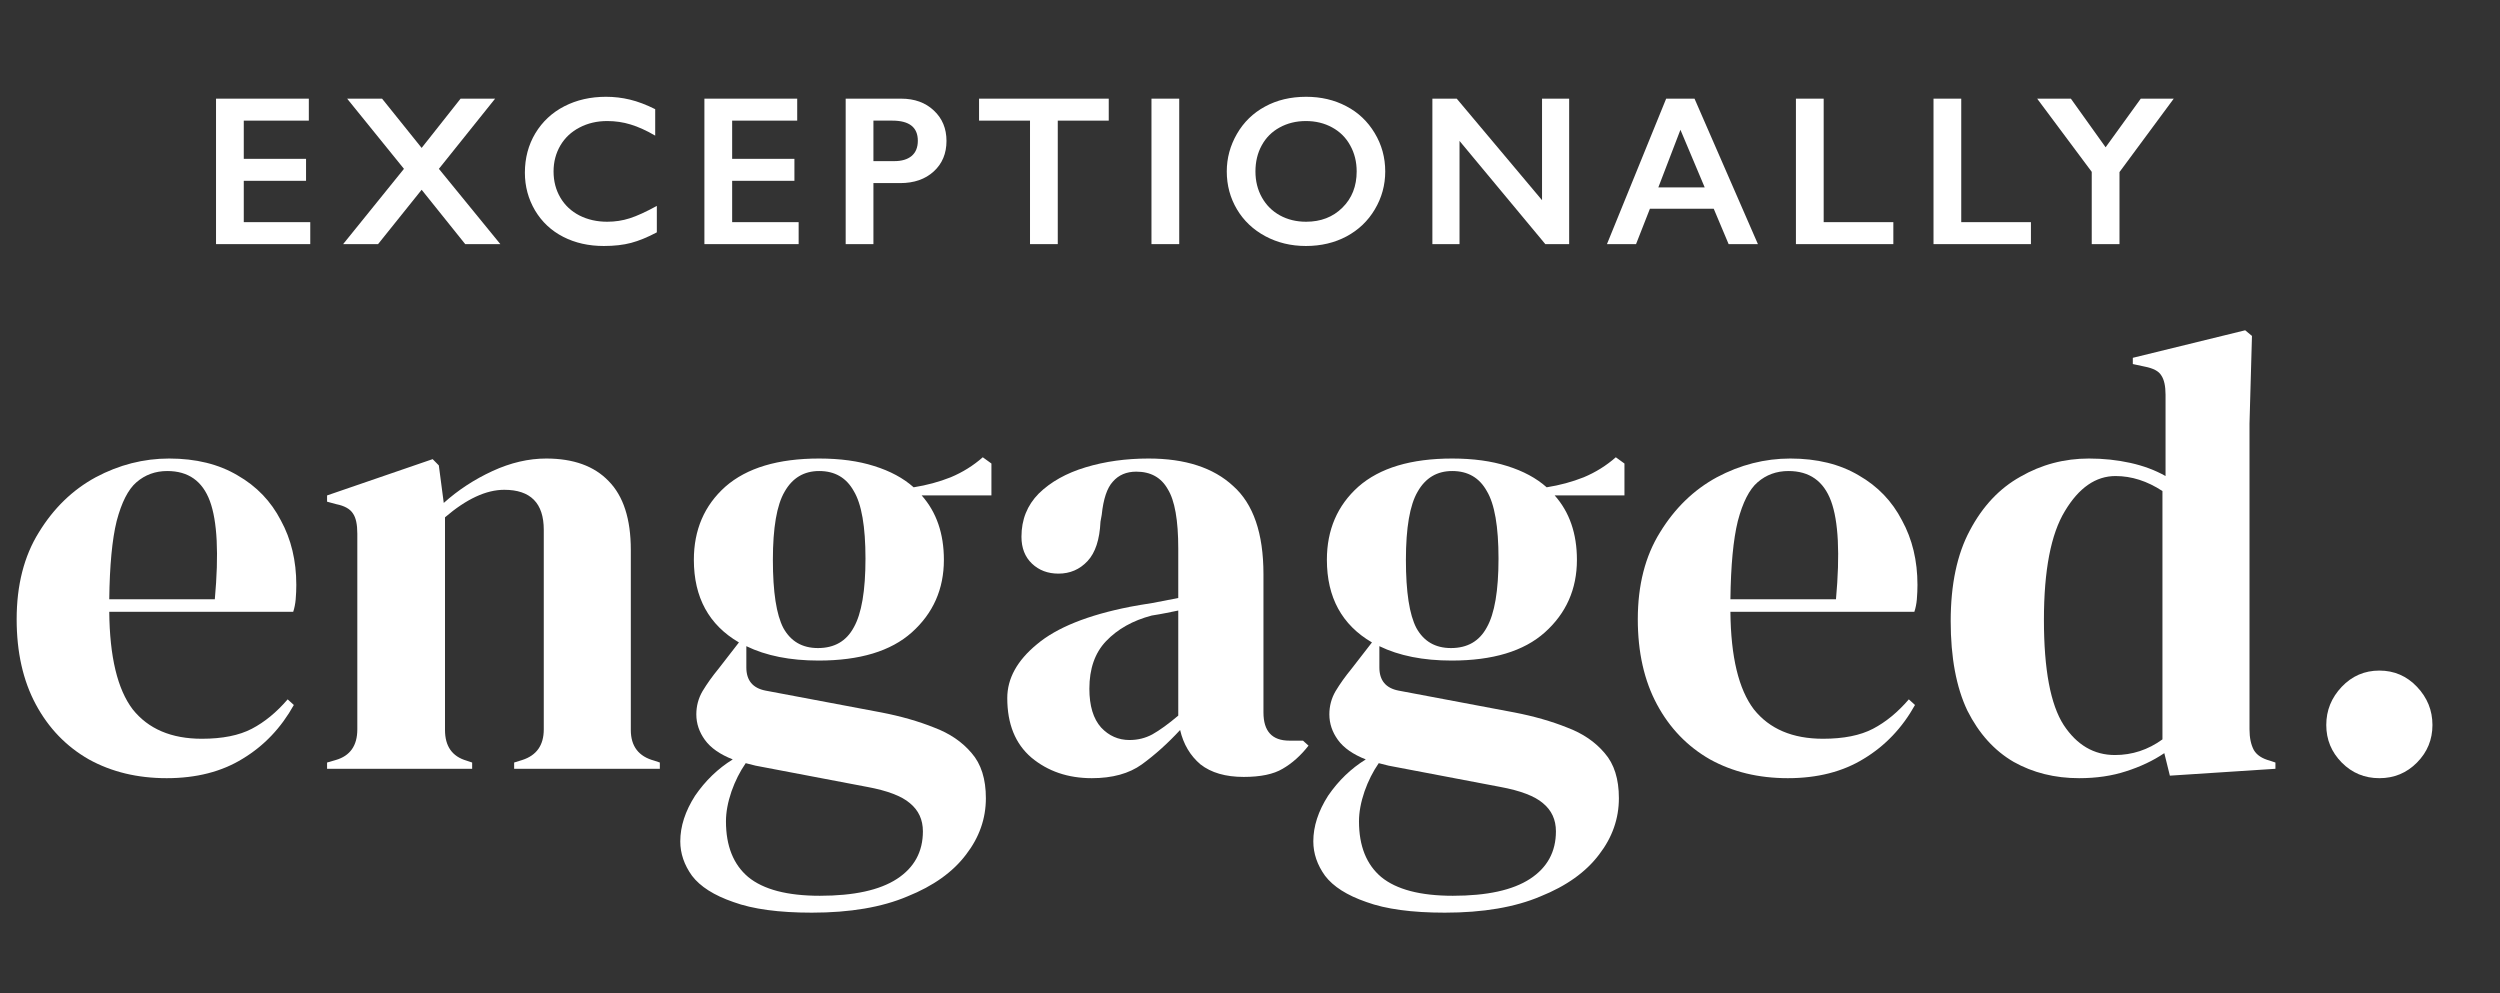
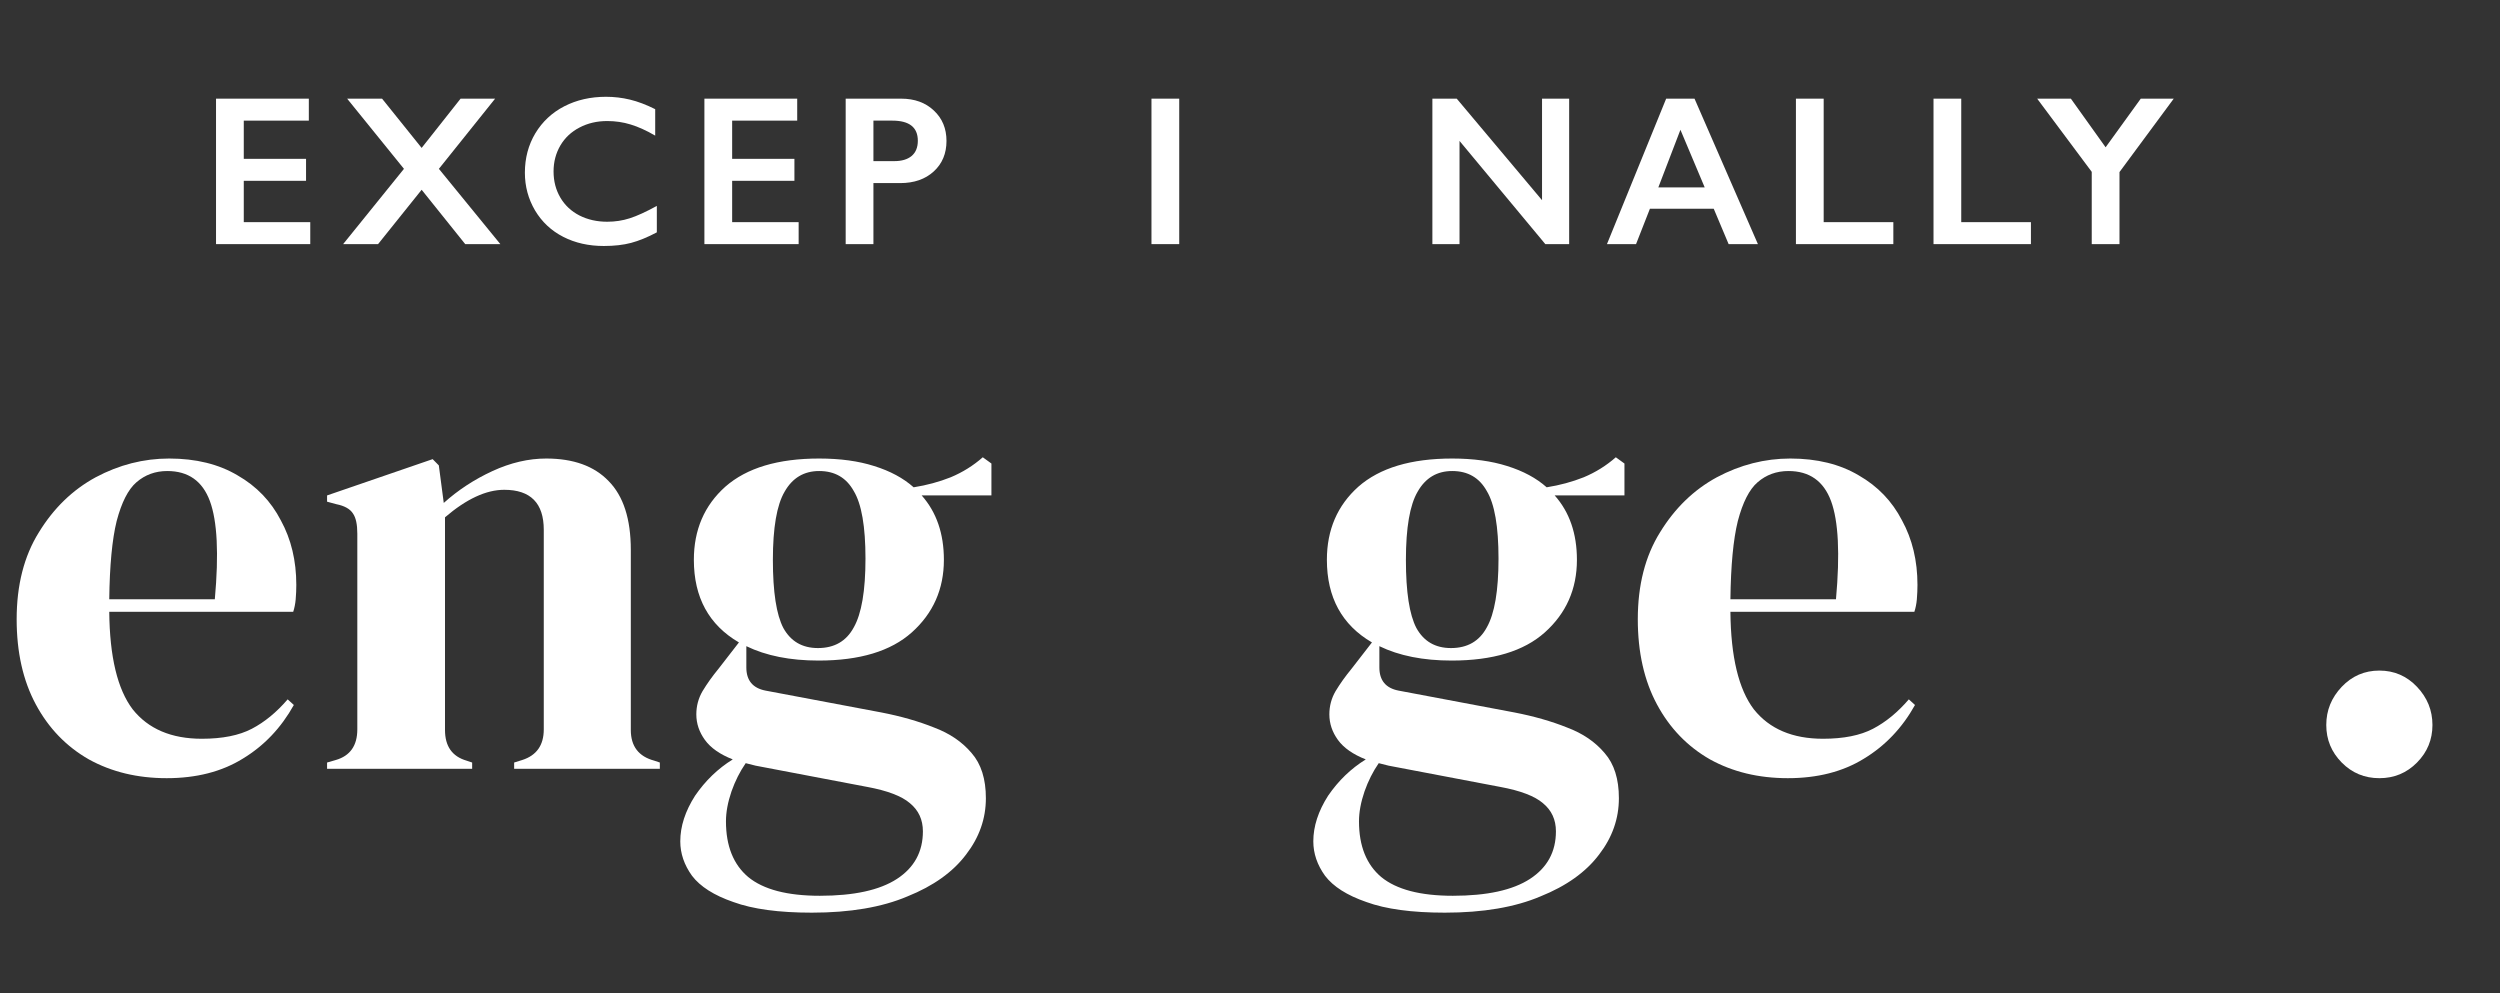
<svg xmlns="http://www.w3.org/2000/svg" width="151" height="60" viewBox="0 0 151 60" fill="none">
  <rect x="0" y="0" width="151" height="60" fill="#333333" stroke="none" />
  <path d="M10.216 27.695C11.832 27.695 13.211 28.035 14.355 28.715C15.498 29.37 16.368 30.276 16.965 31.435C17.586 32.569 17.897 33.866 17.897 35.327C17.897 35.604 17.885 35.894 17.86 36.196C17.835 36.473 17.785 36.725 17.711 36.951H6.599C6.624 39.672 7.096 41.636 8.016 42.846C8.96 44.029 10.352 44.621 12.192 44.621C13.435 44.621 14.442 44.42 15.212 44.017C15.983 43.614 16.704 43.022 17.375 42.241L17.748 42.581C16.977 43.966 15.946 45.05 14.653 45.83C13.385 46.611 11.857 47.002 10.067 47.002C8.302 47.002 6.736 46.624 5.368 45.868C4.001 45.087 2.932 43.979 2.162 42.543C1.391 41.108 1.006 39.395 1.006 37.405C1.006 35.339 1.453 33.589 2.348 32.153C3.243 30.692 4.386 29.584 5.779 28.828C7.195 28.073 8.675 27.695 10.216 27.695ZM10.104 28.45C9.383 28.45 8.762 28.677 8.24 29.13C7.742 29.559 7.345 30.339 7.046 31.473C6.773 32.581 6.624 34.156 6.599 36.196H12.975C13.224 33.45 13.124 31.473 12.677 30.264C12.229 29.055 11.372 28.45 10.104 28.45Z" fill="white" />
  <path d="M19.755 46.435V46.057L20.277 45.906C21.148 45.654 21.582 45.037 21.582 44.054V32.229C21.582 31.674 21.495 31.271 21.322 31.02C21.148 30.742 20.812 30.553 20.315 30.453L19.755 30.302V29.924L26.132 27.732L26.505 28.11L26.803 30.377C27.673 29.596 28.655 28.954 29.749 28.45C30.842 27.947 31.924 27.695 32.993 27.695C34.633 27.695 35.889 28.148 36.759 29.055C37.654 29.962 38.101 31.347 38.101 33.211V44.092C38.101 45.075 38.574 45.692 39.518 45.944L39.854 46.057V46.435H31.054V46.057L31.538 45.906C32.408 45.629 32.844 45.012 32.844 44.054V32.002C32.844 30.39 32.048 29.584 30.457 29.584C29.363 29.584 28.17 30.138 26.878 31.246V44.092C26.878 45.075 27.312 45.692 28.183 45.944L28.518 46.057V46.435H19.755Z" fill="white" />
  <path d="M49.441 39.898C47.726 39.898 46.272 39.609 45.079 39.029V40.314C45.079 41.095 45.464 41.561 46.235 41.712L53.245 43.034C54.413 43.261 55.47 43.563 56.414 43.941C57.359 44.294 58.117 44.81 58.689 45.49C59.261 46.145 59.547 47.052 59.547 48.211C59.547 49.445 59.149 50.578 58.353 51.611C57.558 52.669 56.377 53.513 54.811 54.142C53.27 54.797 51.343 55.125 49.031 55.125C47.043 55.125 45.464 54.911 44.296 54.483C43.127 54.08 42.295 53.551 41.797 52.896C41.325 52.241 41.089 51.548 41.089 50.818C41.089 49.911 41.387 48.992 41.984 48.059C42.605 47.153 43.364 46.422 44.258 45.868C43.488 45.566 42.928 45.175 42.58 44.697C42.232 44.218 42.058 43.702 42.058 43.148C42.058 42.644 42.183 42.178 42.431 41.75C42.705 41.296 43.028 40.843 43.401 40.39L44.631 38.803C42.817 37.745 41.909 36.082 41.909 33.815C41.909 32.002 42.543 30.528 43.811 29.395C45.104 28.261 46.993 27.695 49.479 27.695C50.746 27.695 51.853 27.846 52.797 28.148C53.767 28.45 54.562 28.878 55.184 29.433C55.979 29.307 56.725 29.105 57.421 28.828C58.142 28.526 58.788 28.123 59.36 27.619L59.882 27.997V29.924H55.669C56.563 30.931 57.011 32.229 57.011 33.815C57.011 35.579 56.365 37.04 55.072 38.198C53.804 39.332 51.927 39.898 49.441 39.898ZM49.404 39.143C50.398 39.143 51.119 38.727 51.567 37.896C52.039 37.065 52.275 35.679 52.275 33.74C52.275 31.8 52.039 30.44 51.567 29.659C51.119 28.853 50.423 28.45 49.479 28.45C48.559 28.45 47.863 28.866 47.391 29.697C46.918 30.503 46.682 31.876 46.682 33.815C46.682 35.755 46.893 37.128 47.316 37.934C47.764 38.74 48.459 39.143 49.404 39.143ZM43.848 49.609C43.848 51.095 44.296 52.216 45.191 52.971C46.11 53.727 47.552 54.105 49.516 54.105C51.579 54.105 53.133 53.765 54.177 53.085C55.221 52.404 55.743 51.447 55.743 50.213C55.743 49.508 55.482 48.941 54.96 48.513C54.463 48.085 53.605 47.757 52.387 47.531L45.638 46.246C45.439 46.196 45.24 46.145 45.041 46.095C44.693 46.599 44.407 47.165 44.184 47.795C43.96 48.45 43.848 49.054 43.848 49.609Z" fill="white" />
-   <path d="M65.947 47.002C64.505 47.002 63.287 46.586 62.293 45.755C61.323 44.923 60.839 43.727 60.839 42.165C60.839 40.981 61.435 39.898 62.628 38.916C63.822 37.909 65.698 37.153 68.259 36.649C68.657 36.574 69.104 36.498 69.601 36.422C70.098 36.322 70.62 36.221 71.167 36.12V33.135C71.167 31.422 70.956 30.226 70.533 29.546C70.136 28.841 69.502 28.488 68.632 28.488C68.035 28.488 67.563 28.69 67.215 29.093C66.867 29.47 66.643 30.138 66.544 31.095L66.469 31.511C66.419 32.594 66.158 33.387 65.686 33.891C65.214 34.395 64.629 34.647 63.933 34.647C63.287 34.647 62.753 34.445 62.33 34.042C61.907 33.639 61.696 33.098 61.696 32.417C61.696 31.385 62.044 30.516 62.74 29.811C63.461 29.105 64.406 28.576 65.574 28.224C66.743 27.871 68.01 27.695 69.377 27.695C71.59 27.695 73.293 28.249 74.486 29.357C75.704 30.44 76.313 32.216 76.313 34.684V43.034C76.313 44.168 76.835 44.735 77.879 44.735H78.7L79.035 45.037C78.563 45.641 78.041 46.107 77.469 46.435C76.922 46.762 76.139 46.926 75.12 46.926C74.026 46.926 73.156 46.674 72.51 46.17C71.888 45.641 71.478 44.949 71.279 44.092C70.533 44.898 69.763 45.591 68.967 46.17C68.197 46.724 67.19 47.002 65.947 47.002ZM68.222 44.697C68.719 44.697 69.179 44.584 69.601 44.357C70.049 44.105 70.571 43.727 71.167 43.223V36.876C70.919 36.926 70.67 36.977 70.422 37.027C70.173 37.077 69.887 37.128 69.564 37.178C68.42 37.48 67.501 37.997 66.805 38.727C66.133 39.432 65.798 40.39 65.798 41.599C65.798 42.631 66.034 43.412 66.506 43.941C66.979 44.445 67.55 44.697 68.222 44.697Z" fill="white" />
  <path d="M87.676 39.898C85.961 39.898 84.507 39.609 83.314 39.029V40.314C83.314 41.095 83.699 41.561 84.47 41.712L91.48 43.034C92.648 43.261 93.705 43.563 94.649 43.941C95.594 44.294 96.352 44.81 96.924 45.49C97.496 46.145 97.781 47.052 97.781 48.211C97.781 49.445 97.384 50.578 96.588 51.611C95.793 52.669 94.612 53.513 93.046 54.142C91.505 54.797 89.578 55.125 87.266 55.125C85.278 55.125 83.699 54.911 82.531 54.483C81.362 54.08 80.529 53.551 80.032 52.896C79.56 52.241 79.324 51.548 79.324 50.818C79.324 49.911 79.622 48.992 80.219 48.059C80.84 47.153 81.598 46.422 82.493 45.868C81.723 45.566 81.163 45.175 80.815 44.697C80.467 44.218 80.293 43.702 80.293 43.148C80.293 42.644 80.418 42.178 80.666 41.75C80.94 41.296 81.263 40.843 81.636 40.39L82.866 38.803C81.052 37.745 80.144 36.082 80.144 33.815C80.144 32.002 80.778 30.528 82.046 29.395C83.338 28.261 85.228 27.695 87.714 27.695C88.981 27.695 90.088 27.846 91.032 28.148C92.002 28.45 92.797 28.878 93.419 29.433C94.214 29.307 94.96 29.105 95.656 28.828C96.377 28.526 97.023 28.123 97.595 27.619L98.117 27.997V29.924H93.903C94.798 30.931 95.246 32.229 95.246 33.815C95.246 35.579 94.6 37.04 93.307 38.198C92.039 39.332 90.162 39.898 87.676 39.898ZM87.639 39.143C88.633 39.143 89.354 38.727 89.802 37.896C90.274 37.065 90.51 35.679 90.51 33.74C90.51 31.8 90.274 30.44 89.802 29.659C89.354 28.853 88.658 28.45 87.714 28.45C86.794 28.45 86.098 28.866 85.626 29.697C85.153 30.503 84.917 31.876 84.917 33.815C84.917 35.755 85.128 37.128 85.551 37.934C85.998 38.74 86.694 39.143 87.639 39.143ZM82.083 49.609C82.083 51.095 82.531 52.216 83.425 52.971C84.345 53.727 85.787 54.105 87.751 54.105C89.814 54.105 91.368 53.765 92.412 53.085C93.456 52.404 93.978 51.447 93.978 50.213C93.978 49.508 93.717 48.941 93.195 48.513C92.698 48.085 91.84 47.757 90.622 47.531L83.873 46.246C83.674 46.196 83.475 46.145 83.276 46.095C82.928 46.599 82.642 47.165 82.419 47.795C82.195 48.45 82.083 49.054 82.083 49.609Z" fill="white" />
  <path d="M108.134 27.695C109.749 27.695 111.129 28.035 112.273 28.715C113.416 29.37 114.286 30.276 114.883 31.435C115.504 32.569 115.815 33.866 115.815 35.327C115.815 35.604 115.802 35.894 115.778 36.196C115.753 36.473 115.703 36.725 115.628 36.951H104.517C104.541 39.672 105.014 41.636 105.934 42.846C106.878 44.029 108.27 44.621 110.11 44.621C111.353 44.621 112.36 44.42 113.13 44.017C113.901 43.614 114.622 43.022 115.293 42.241L115.666 42.581C114.895 43.966 113.863 45.05 112.571 45.83C111.303 46.611 109.774 47.002 107.984 47.002C106.219 47.002 104.653 46.624 103.286 45.868C101.919 45.087 100.85 43.979 100.079 42.543C99.309 41.108 98.923 39.395 98.923 37.405C98.923 35.339 99.371 33.589 100.266 32.153C101.161 30.692 102.304 29.584 103.696 28.828C105.113 28.073 106.592 27.695 108.134 27.695ZM108.022 28.45C107.301 28.45 106.679 28.677 106.157 29.13C105.66 29.559 105.262 30.339 104.964 31.473C104.691 32.581 104.541 34.156 104.517 36.196H110.893C111.141 33.45 111.042 31.473 110.595 30.264C110.147 29.055 109.289 28.45 108.022 28.45Z" fill="white" />
-   <path d="M125.578 47.002C124.112 47.002 122.794 46.674 121.626 46.019C120.457 45.339 119.525 44.306 118.829 42.921C118.158 41.511 117.822 39.709 117.822 37.518C117.822 35.302 118.208 33.475 118.978 32.04C119.749 30.579 120.768 29.496 122.036 28.79C123.304 28.06 124.683 27.695 126.175 27.695C127.045 27.695 127.878 27.783 128.673 27.959C129.469 28.136 130.177 28.4 130.799 28.753V23.841C130.799 23.312 130.712 22.922 130.538 22.67C130.388 22.418 130.053 22.241 129.531 22.141L128.822 21.989V21.612L135.609 19.949L136.019 20.289L135.87 25.579V44.054C135.87 44.558 135.957 44.974 136.131 45.301C136.305 45.604 136.628 45.818 137.1 45.944L137.436 46.057V46.435L131.06 46.85L130.724 45.49C130.053 45.944 129.282 46.309 128.412 46.586C127.567 46.863 126.622 47.002 125.578 47.002ZM127.741 45.604C128.785 45.604 129.742 45.289 130.612 44.659V29.659C129.692 29.055 128.748 28.753 127.778 28.753C126.585 28.753 125.566 29.458 124.721 30.868C123.875 32.254 123.453 34.445 123.453 37.443C123.453 40.44 123.851 42.556 124.646 43.79C125.442 44.999 126.473 45.604 127.741 45.604Z" fill="white" />
  <path d="M143.714 47.002C142.819 47.002 142.061 46.687 141.439 46.057C140.818 45.427 140.507 44.672 140.507 43.79C140.507 42.908 140.818 42.14 141.439 41.485C142.061 40.83 142.819 40.503 143.714 40.503C144.609 40.503 145.367 40.83 145.988 41.485C146.61 42.14 146.92 42.908 146.92 43.79C146.92 44.672 146.61 45.427 145.988 46.057C145.367 46.687 144.609 47.002 143.714 47.002Z" fill="white" />
  <path d="M18.653 5.959V7.286H14.724V9.594H18.485V10.921H14.724V13.418H18.74V14.745H13.048V10.352V5.959H18.653Z" fill="white" />
  <path d="M23.077 5.959L25.467 8.934L27.819 5.959H29.905L26.509 10.198L30.221 14.745H28.099L25.467 11.462L22.835 14.745H20.725L24.399 10.198L20.967 5.959H23.077Z" fill="white" />
  <path d="M36.601 5.846C37.093 5.846 37.575 5.902 38.047 6.016C38.519 6.129 39.028 6.322 39.574 6.594V8.192C39.04 7.881 38.546 7.657 38.09 7.519C37.639 7.38 37.168 7.311 36.675 7.311C36.059 7.311 35.502 7.441 35.006 7.701C34.509 7.957 34.122 8.319 33.845 8.789C33.572 9.259 33.435 9.781 33.435 10.355C33.435 10.942 33.572 11.468 33.845 11.934C34.118 12.399 34.503 12.76 34.999 13.015C35.496 13.267 36.055 13.393 36.675 13.393C37.151 13.393 37.604 13.324 38.035 13.185C38.469 13.047 39.015 12.797 39.673 12.437V14.034C39.111 14.332 38.593 14.544 38.121 14.67C37.65 14.795 37.099 14.858 36.471 14.858C35.556 14.858 34.739 14.674 34.019 14.305C33.299 13.936 32.732 13.405 32.318 12.714C31.908 12.018 31.703 11.257 31.703 10.431C31.703 9.546 31.915 8.751 32.337 8.047C32.763 7.343 33.346 6.8 34.087 6.418C34.832 6.036 35.67 5.846 36.601 5.846Z" fill="white" />
  <path d="M48.151 5.959V7.286H44.222V9.594H47.983V10.921H44.222V13.418H48.238V14.745H42.546V5.959H48.151Z" fill="white" />
  <path d="M54.431 5.959C55.242 5.959 55.9 6.198 56.405 6.676C56.914 7.15 57.168 7.762 57.168 8.512C57.168 9.271 56.912 9.886 56.398 10.355C55.885 10.825 55.209 11.059 54.369 11.059H52.755V14.745H51.079V5.959H54.431ZM54.015 9.732C54.462 9.732 54.81 9.63 55.058 9.424C55.31 9.215 55.437 8.906 55.437 8.5C55.437 7.691 54.923 7.286 53.897 7.286H52.755V9.732H54.015Z" fill="white" />
-   <path d="M66.968 5.959V7.286H63.889V14.745H62.213V7.286H59.135V5.959H66.968Z" fill="white" />
  <path d="M71.225 5.959V14.745H69.549V5.959H71.225Z" fill="white" />
-   <path d="M78.889 5.846C79.787 5.846 80.594 6.034 81.31 6.412C82.03 6.785 82.603 7.326 83.029 8.034C83.455 8.739 83.668 9.512 83.668 10.355C83.668 11.177 83.459 11.94 83.041 12.644C82.627 13.345 82.056 13.89 81.328 14.28C80.604 14.665 79.787 14.858 78.876 14.858C77.978 14.858 77.161 14.661 76.425 14.267C75.692 13.873 75.121 13.332 74.712 12.644C74.302 11.953 74.097 11.19 74.097 10.355C74.097 9.55 74.302 8.793 74.712 8.085C75.121 7.376 75.686 6.827 76.406 6.437C77.126 6.043 77.954 5.846 78.889 5.846ZM75.829 10.355C75.829 10.938 75.959 11.462 76.22 11.927C76.481 12.393 76.843 12.753 77.306 13.009C77.774 13.265 78.301 13.393 78.889 13.393C79.778 13.393 80.509 13.11 81.08 12.544C81.655 11.978 81.943 11.248 81.943 10.355C81.943 9.772 81.812 9.248 81.552 8.783C81.295 8.313 80.931 7.951 80.459 7.695C79.992 7.439 79.464 7.311 78.876 7.311C78.289 7.311 77.759 7.441 77.287 7.701C76.82 7.957 76.46 8.317 76.207 8.783C75.955 9.244 75.829 9.768 75.829 10.355Z" fill="white" />
  <path d="M87.987 5.959L93.139 12.091V5.959H94.777V14.745H93.337L88.155 8.512V14.745H86.516V5.959H87.987Z" fill="white" />
  <path d="M102.349 5.959L106.178 14.745H104.409L103.509 12.607H99.655L98.817 14.745H97.06L100.636 5.959H102.349ZM100.164 11.317H102.963L101.498 7.839L100.164 11.317Z" fill="white" />
  <path d="M110.15 5.959V13.418H114.358V14.745H108.474V5.959H110.15Z" fill="white" />
  <path d="M118.459 5.959V13.418H122.668V14.745H116.784V5.959H118.459Z" fill="white" />
  <path d="M125.081 5.959L127.179 8.896L129.302 5.959H131.294L128.017 10.393V14.745H126.341V10.38L123.045 5.959H125.081Z" fill="white" />
</svg>